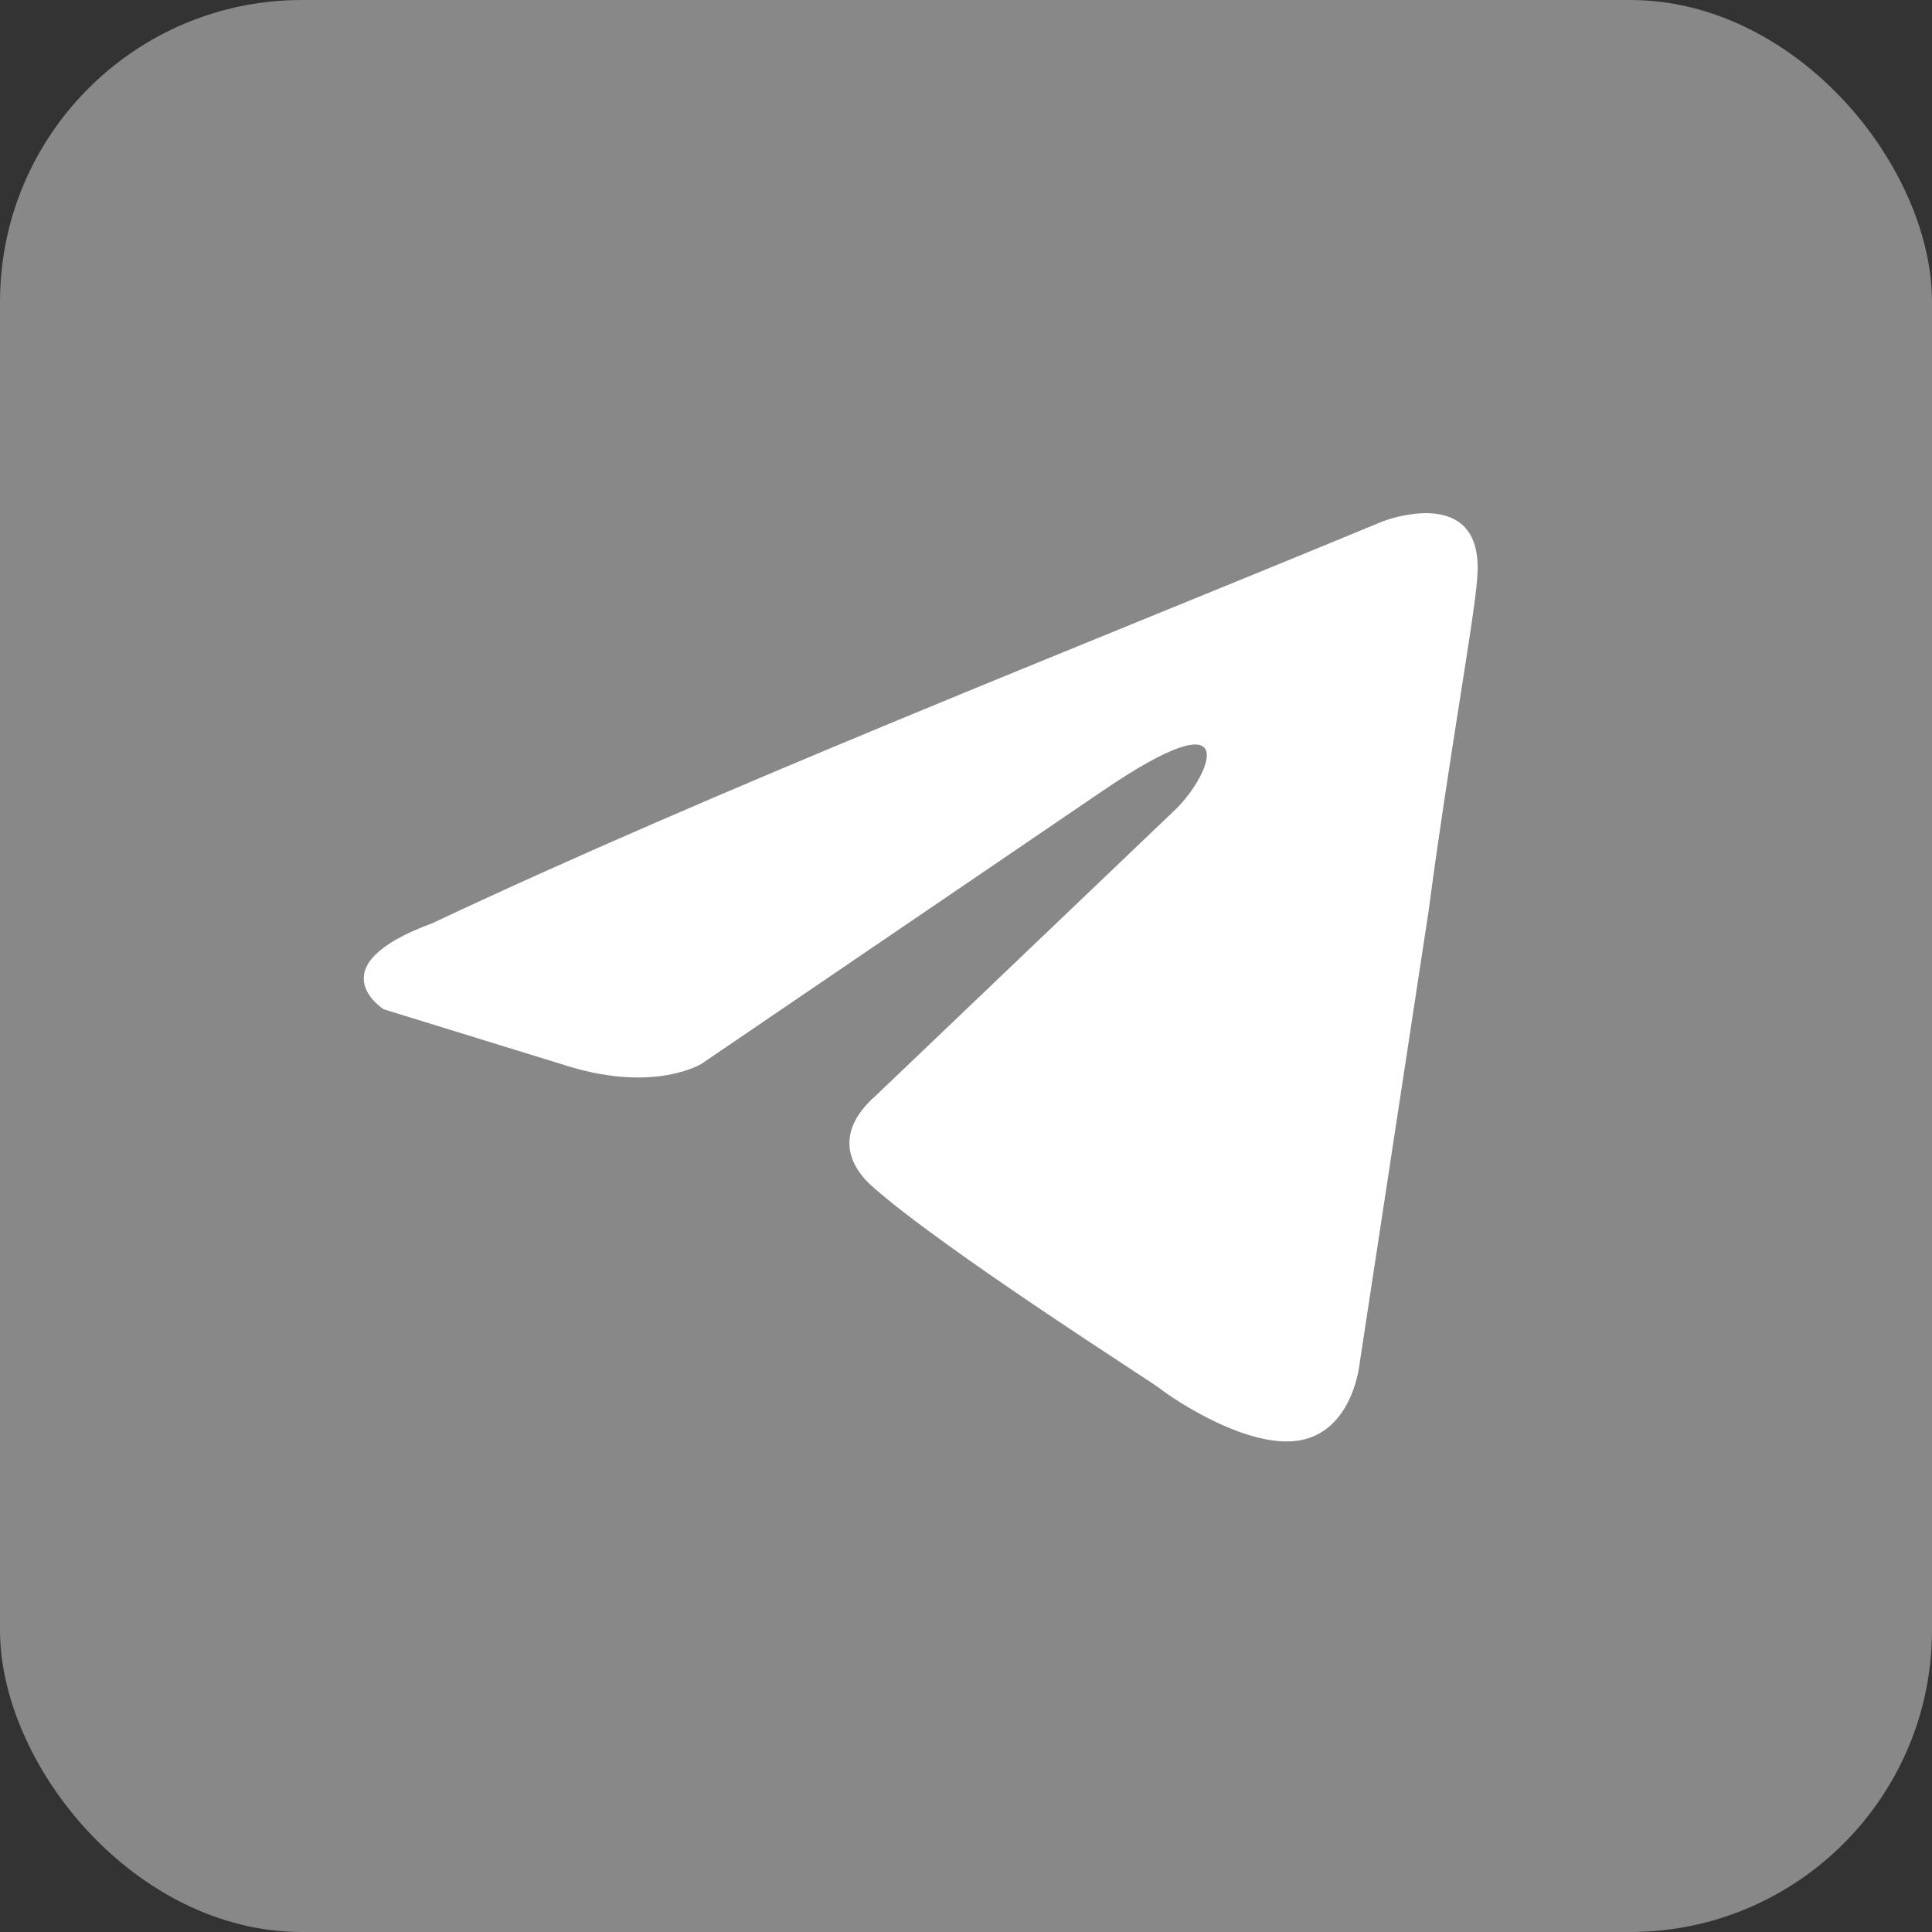
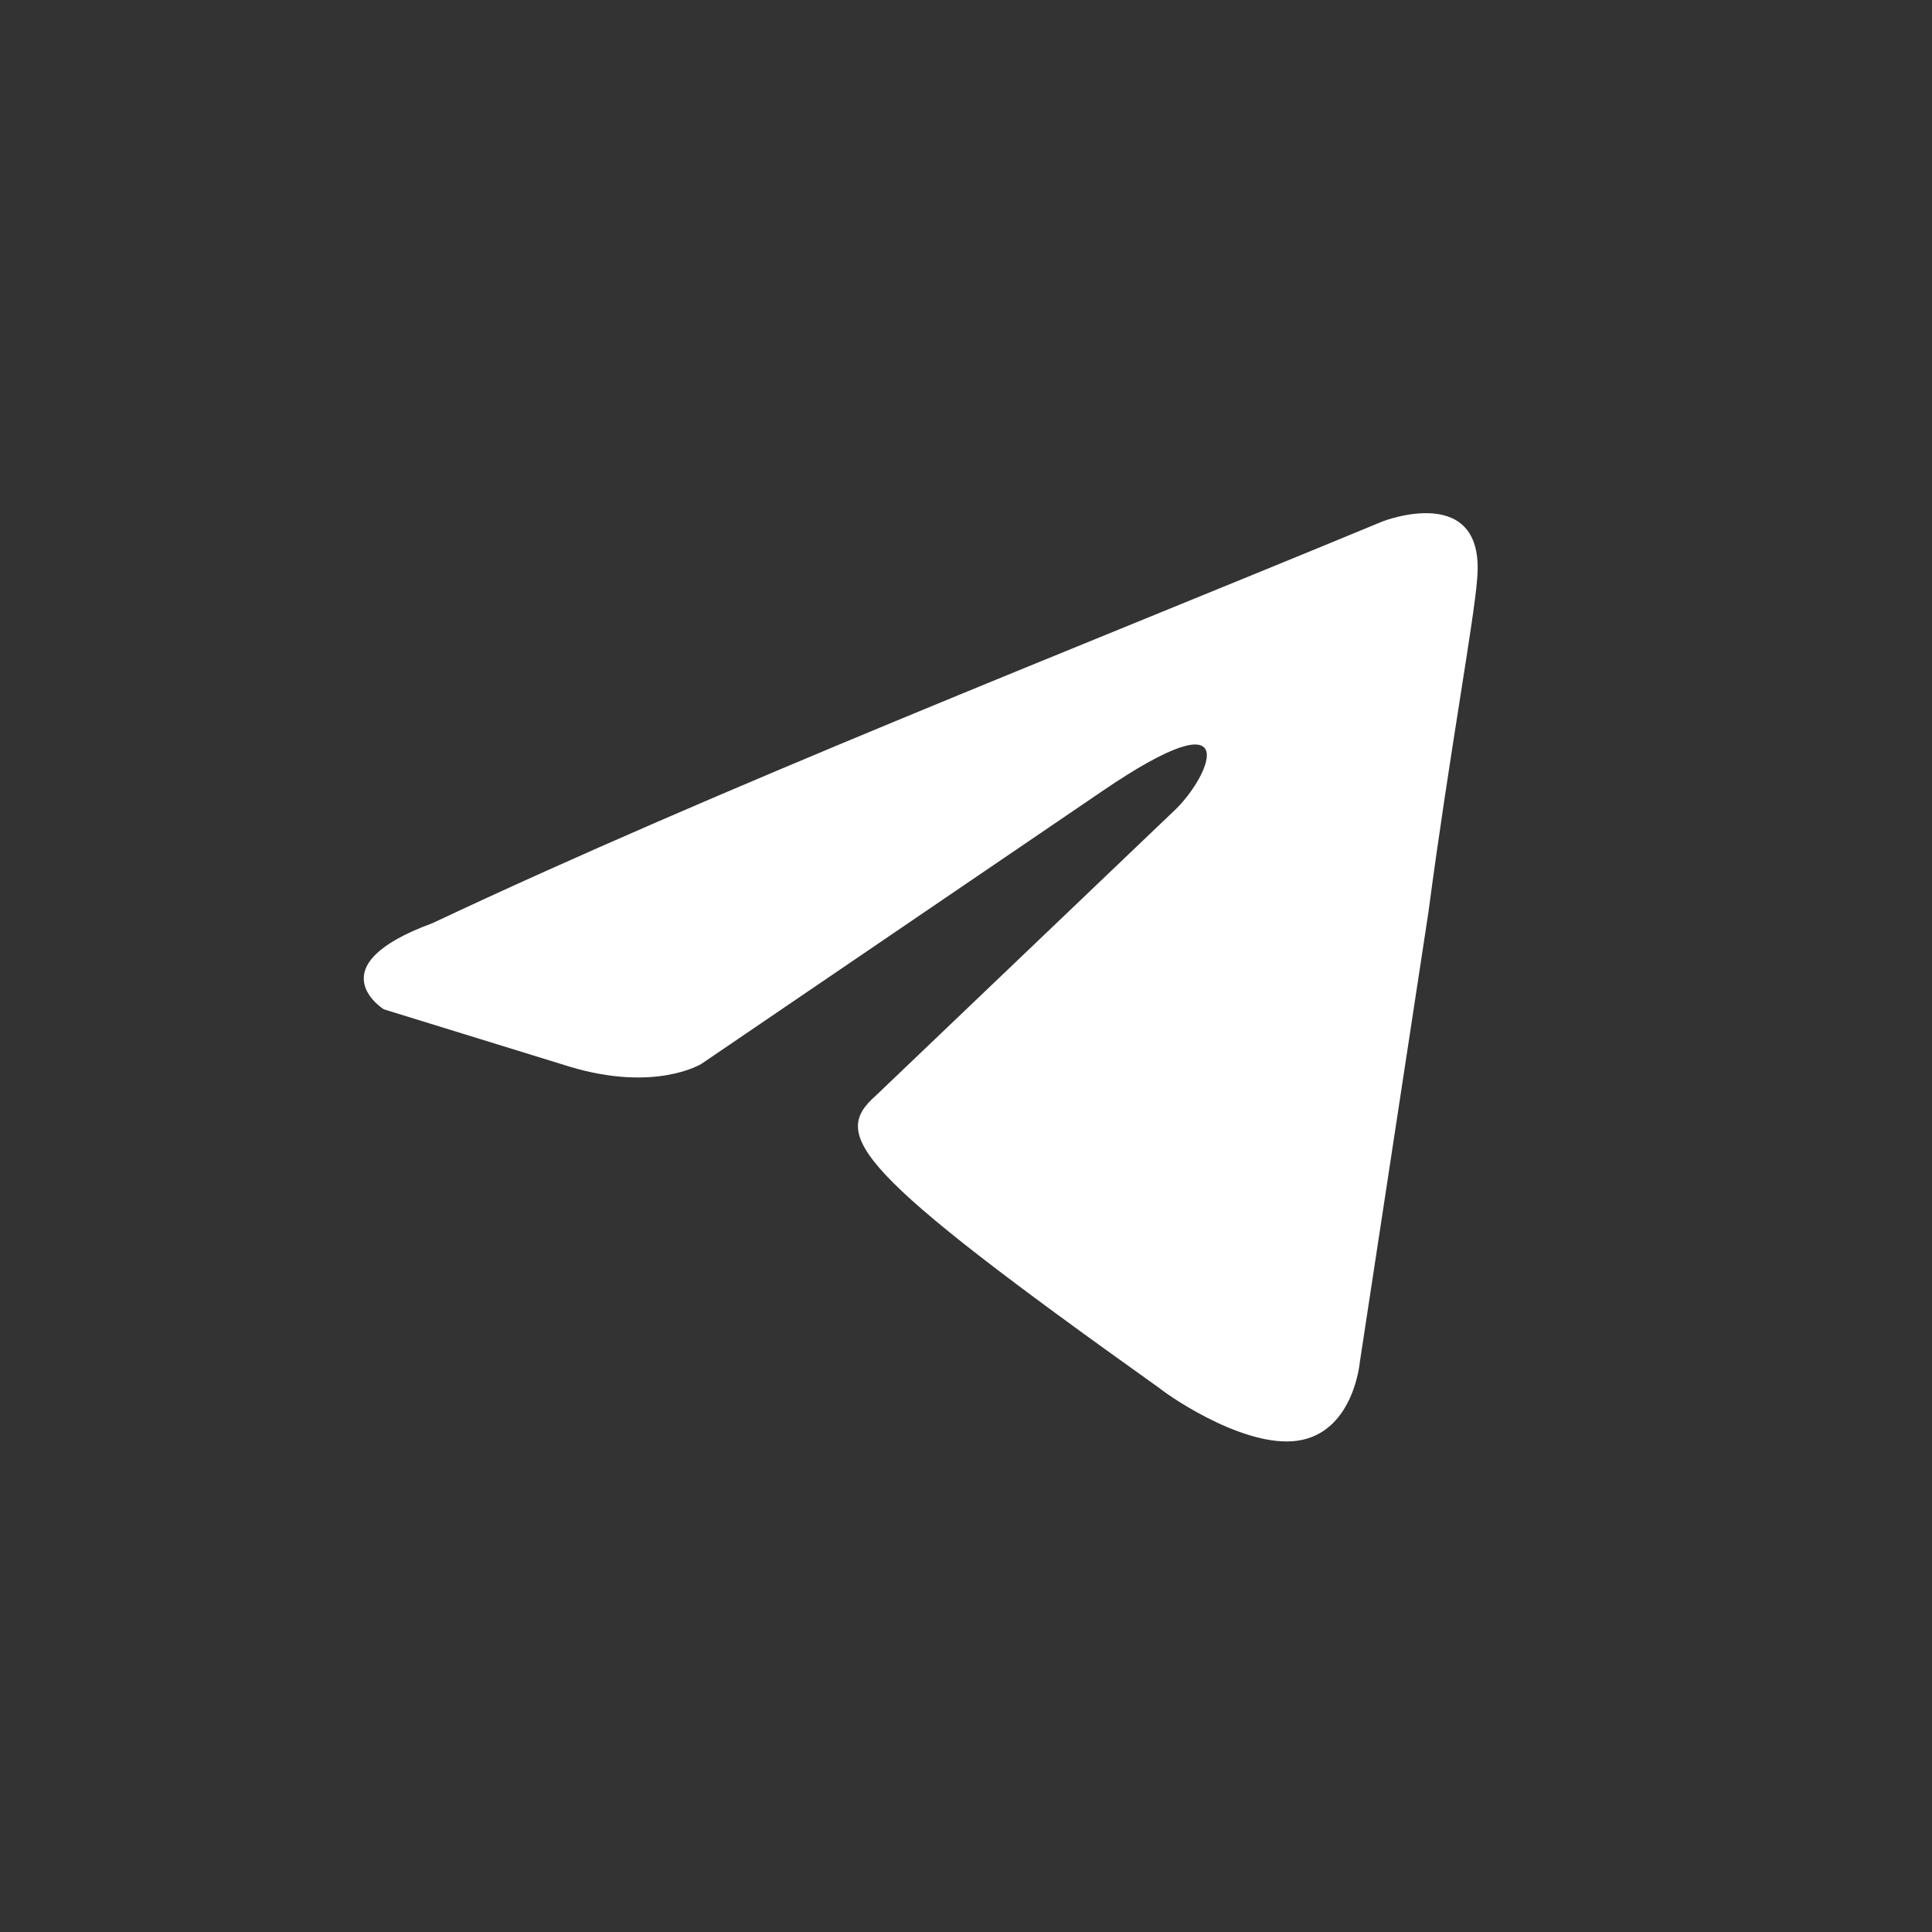
<svg xmlns="http://www.w3.org/2000/svg" width="64" height="64" viewBox="0 0 64 64" fill="none">
  <rect x="0" y="0" width="64" height="64" fill="#333333" stroke="none" />
-   <rect width="64" height="64" rx="10" fill="#898888" />
-   <path d="M45.804 17.271C45.804 17.271 49.217 15.94 48.933 19.173C48.838 20.504 47.985 25.163 47.321 30.202L45.045 45.128C45.045 45.128 44.856 47.315 43.149 47.695C41.442 48.075 38.882 46.364 38.408 45.984C38.029 45.699 31.297 41.42 28.926 39.329C28.262 38.758 27.504 37.617 29.021 36.286L38.977 26.779C40.115 25.638 41.253 22.976 36.511 26.209L23.237 35.241C23.237 35.241 21.72 36.191 18.875 35.336L12.712 33.434C12.712 33.434 10.436 32.008 14.324 30.582C23.806 26.113 35.469 21.55 45.804 17.271Z" fill="white" />
+   <path d="M45.804 17.271C45.804 17.271 49.217 15.94 48.933 19.173C48.838 20.504 47.985 25.163 47.321 30.202L45.045 45.128C45.045 45.128 44.856 47.315 43.149 47.695C41.442 48.075 38.882 46.364 38.408 45.984C28.262 38.758 27.504 37.617 29.021 36.286L38.977 26.779C40.115 25.638 41.253 22.976 36.511 26.209L23.237 35.241C23.237 35.241 21.72 36.191 18.875 35.336L12.712 33.434C12.712 33.434 10.436 32.008 14.324 30.582C23.806 26.113 35.469 21.55 45.804 17.271Z" fill="white" />
</svg>